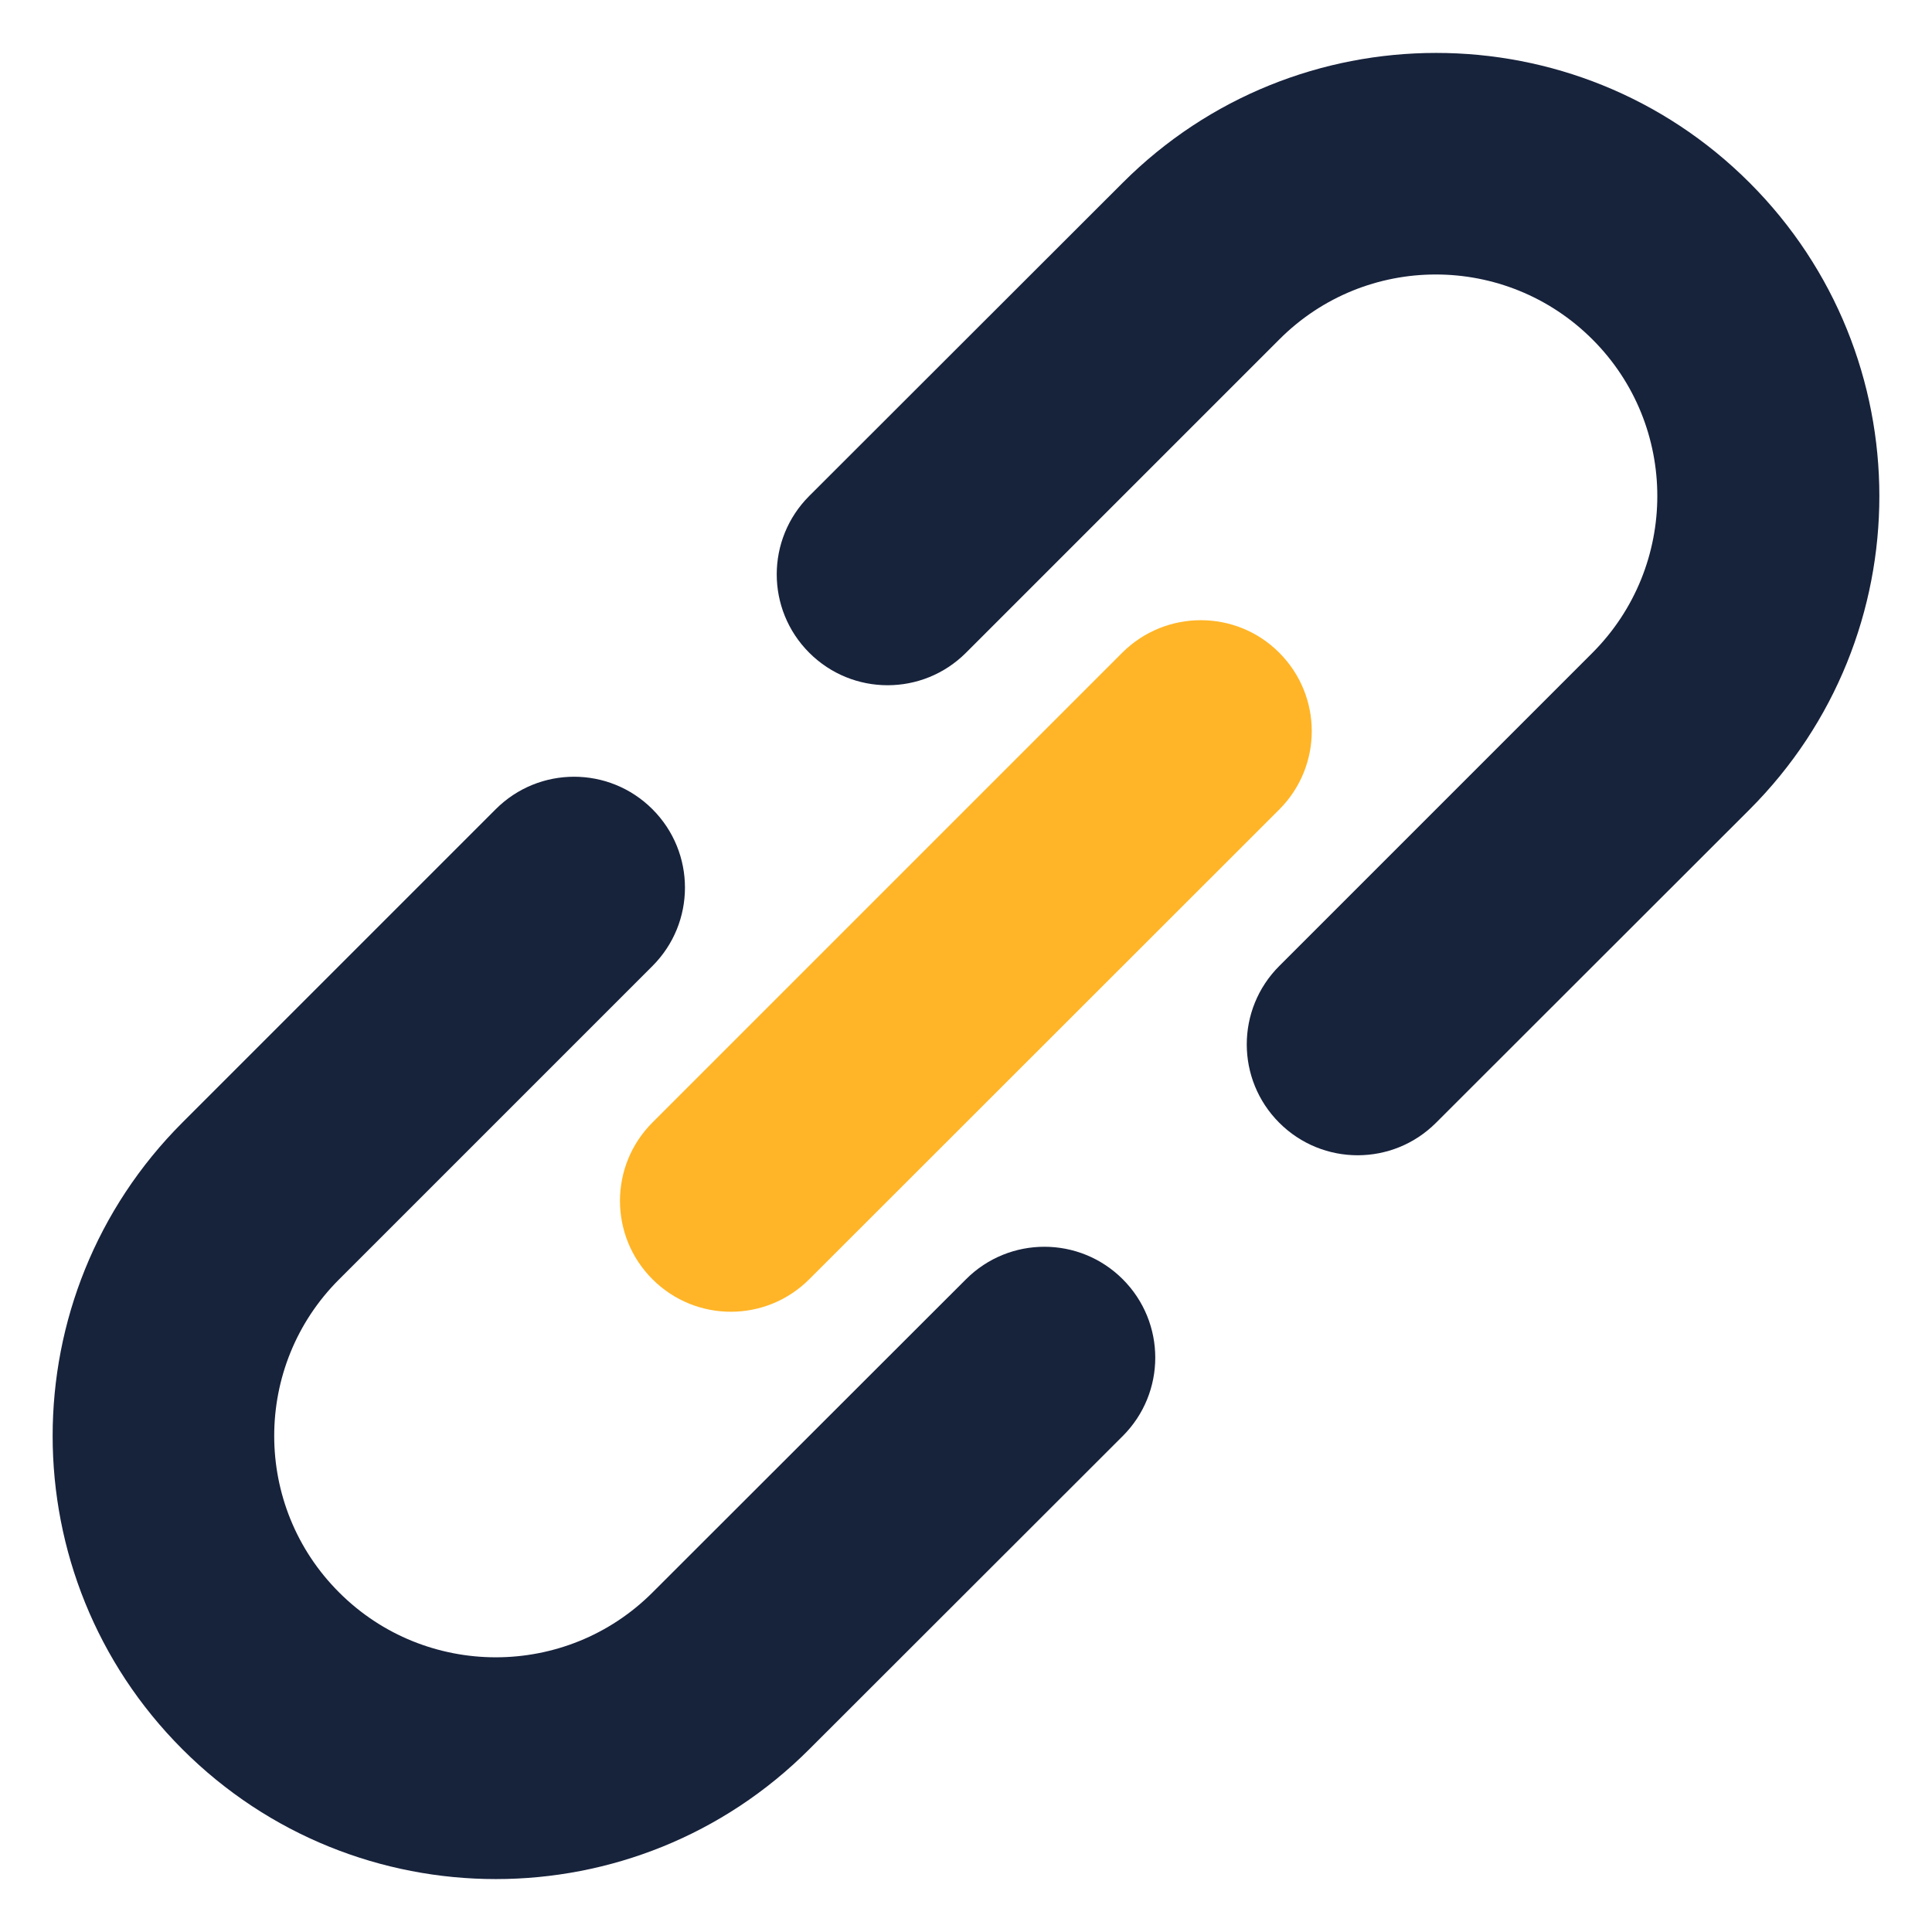
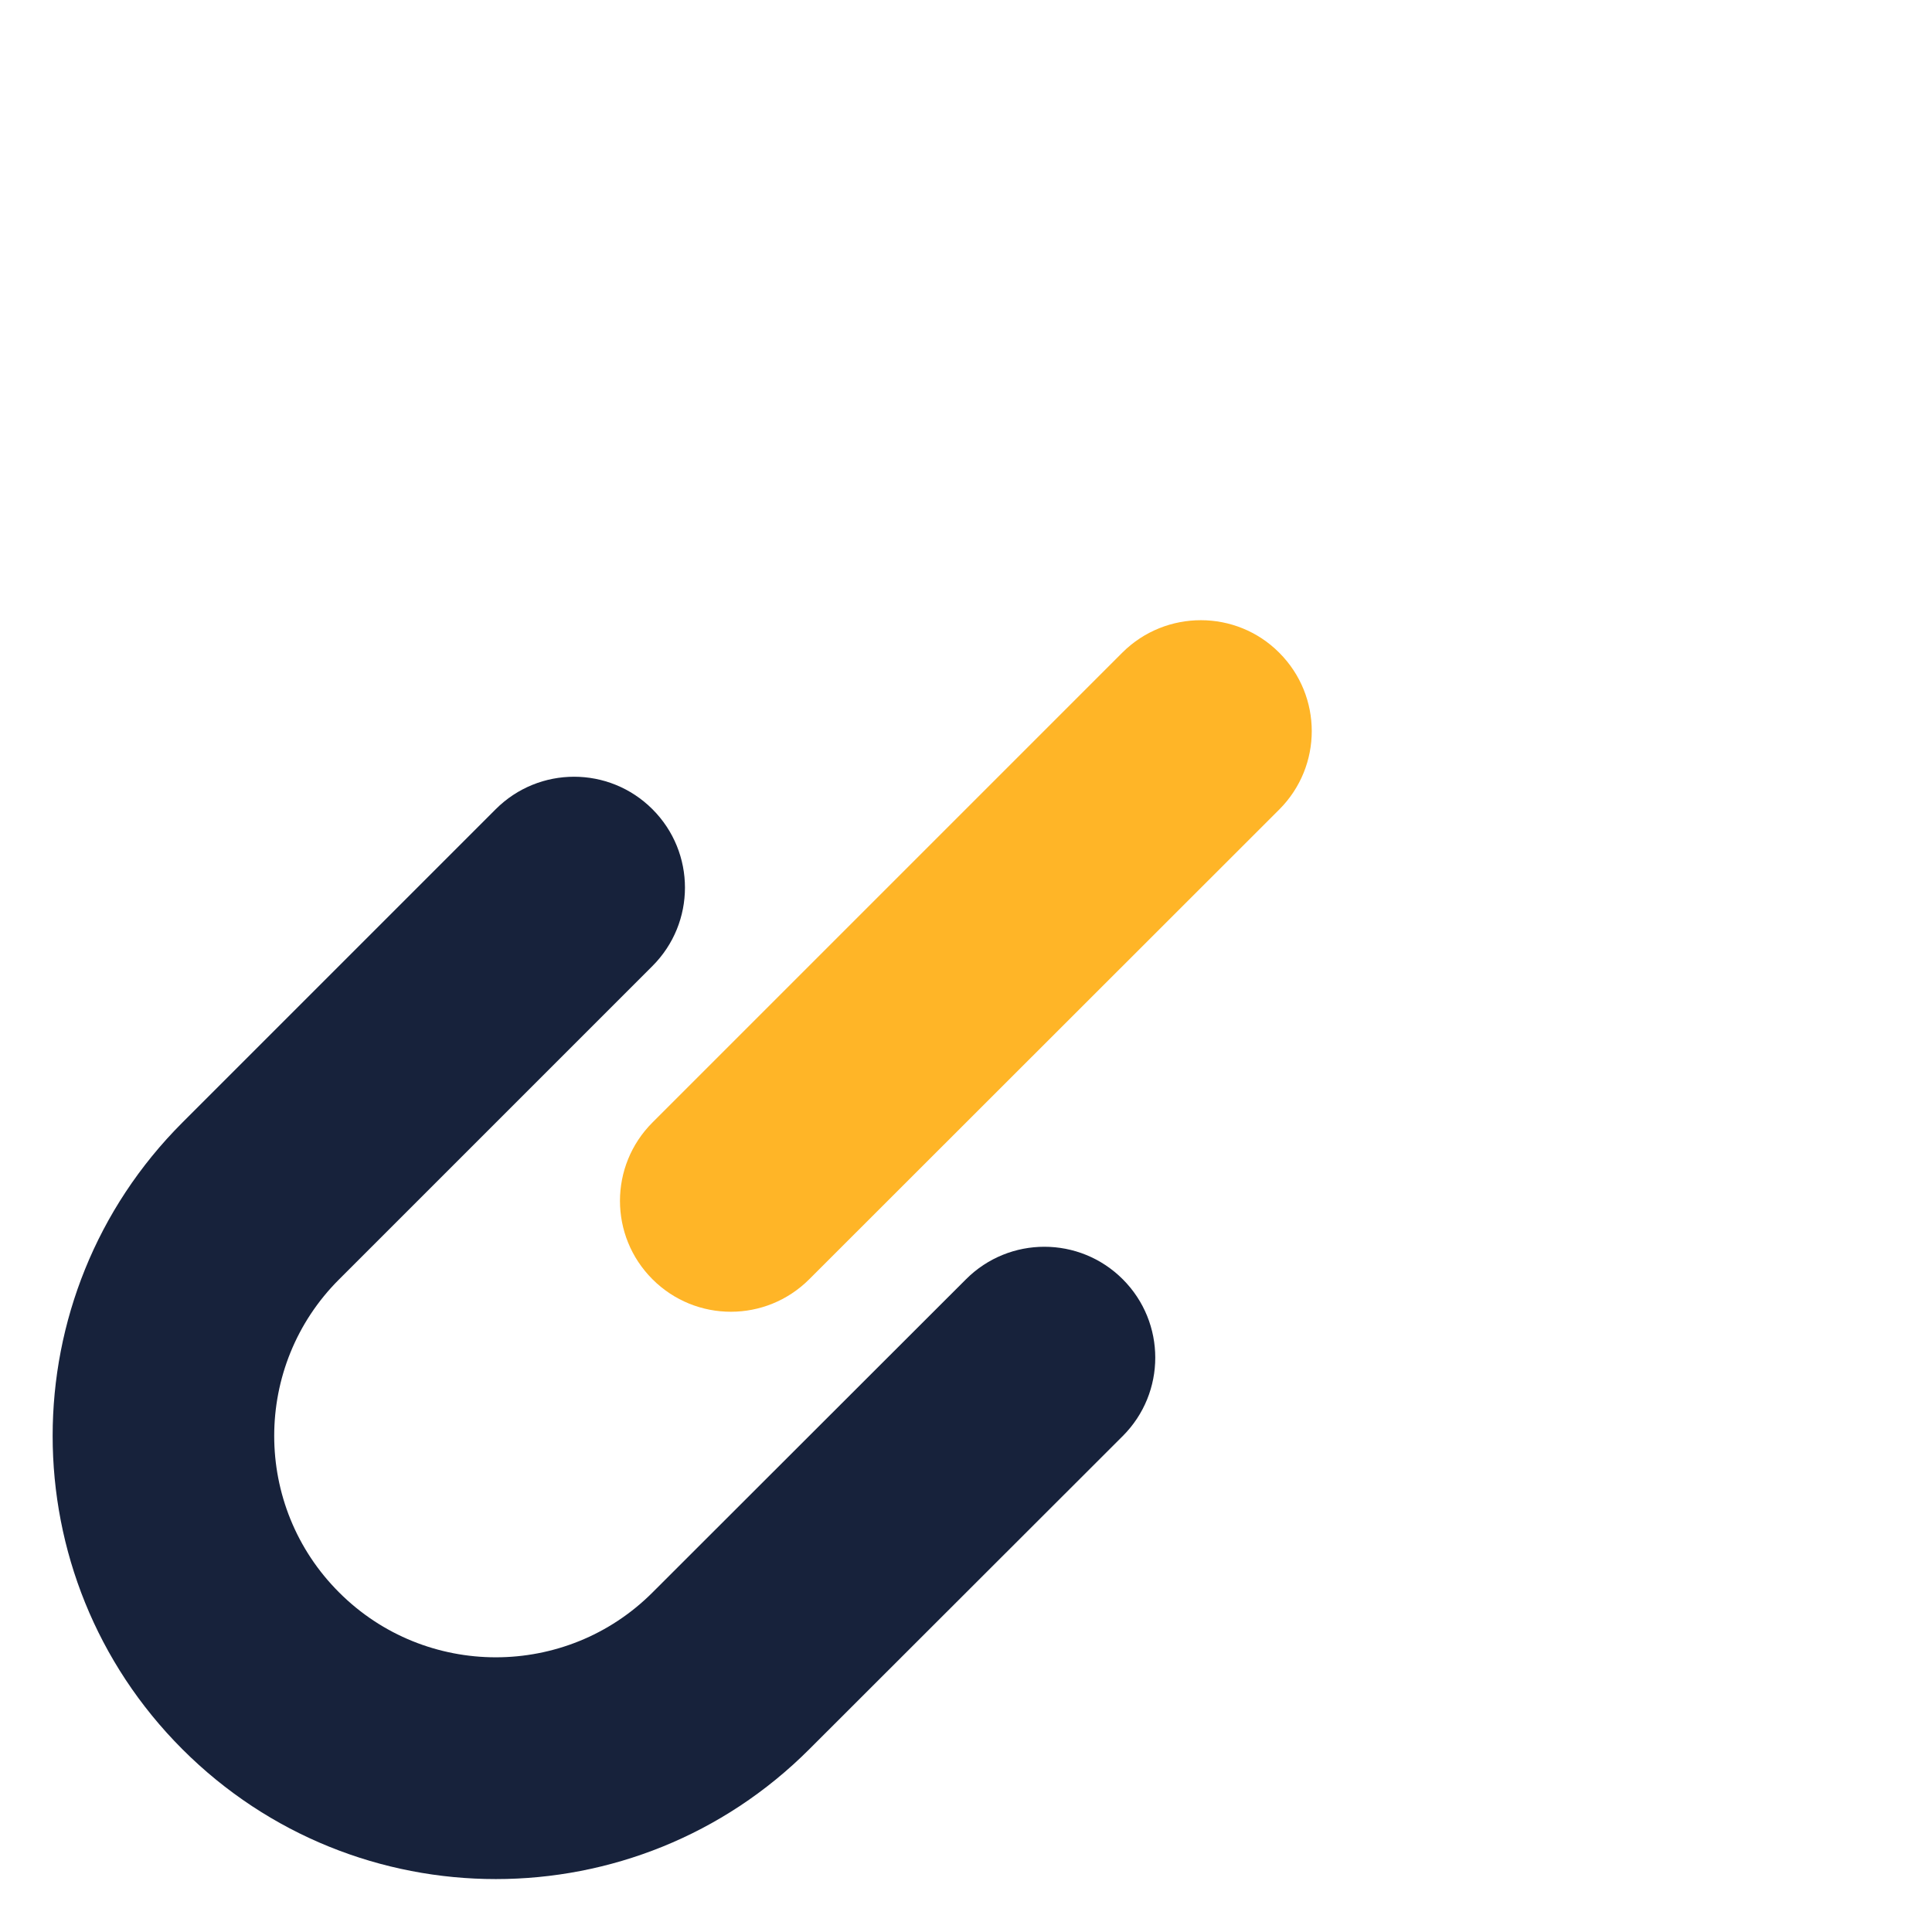
<svg xmlns="http://www.w3.org/2000/svg" version="1.1" id="Capa_1" x="0px" y="0px" viewBox="0 0 700 700" style="enable-background:new 0 0 700 700;" xml:space="preserve">
  <style type="text/css">
	.st0{fill:#17223B;}
	.st1{fill:#FFB527;}
</style>
-   <path class="st0" d="M350,236.5c-15.7,15.7-41.1,15.7-56.8,0s-15.7-41.1,0-56.8L406.8,66.2c62.7-62.7,164.4-62.7,227.1,0  s62.7,164.4,0,227.1L520.3,406.8c-15.7,15.7-41.1,15.7-56.8,0c-15.7-15.7-15.7-41.1,0-56.8L577,236.5c31.3-31.4,31.3-82.2,0-113.5  c-31.4-31.4-82.2-31.4-113.5,0L350,236.5z" />
  <path class="st0" d="M350,463.5c15.7-15.7,41.1-15.7,56.8,0c15.7,15.7,15.7,41.1,0,56.8L293.2,633.8c-62.7,62.7-164.4,62.7-227.1,0  s-62.7-164.4,0-227.1l113.5-113.5c15.7-15.7,41.1-15.7,56.8,0s15.7,41.1,0,56.8L122.9,463.5c-31.4,31.3-31.4,82.2,0,113.5  c31.3,31.3,82.2,31.3,113.5,0L350,463.5z" />
  <path class="st1" d="M463.5,236.5c15.7,15.7,15.7,41.1,0,56.8L293.2,463.5c-15.7,15.7-41.1,15.7-56.8,0s-15.7-41.1,0-56.8  l170.3-170.3C422.4,220.8,447.9,220.8,463.5,236.5L463.5,236.5z" />
</svg>